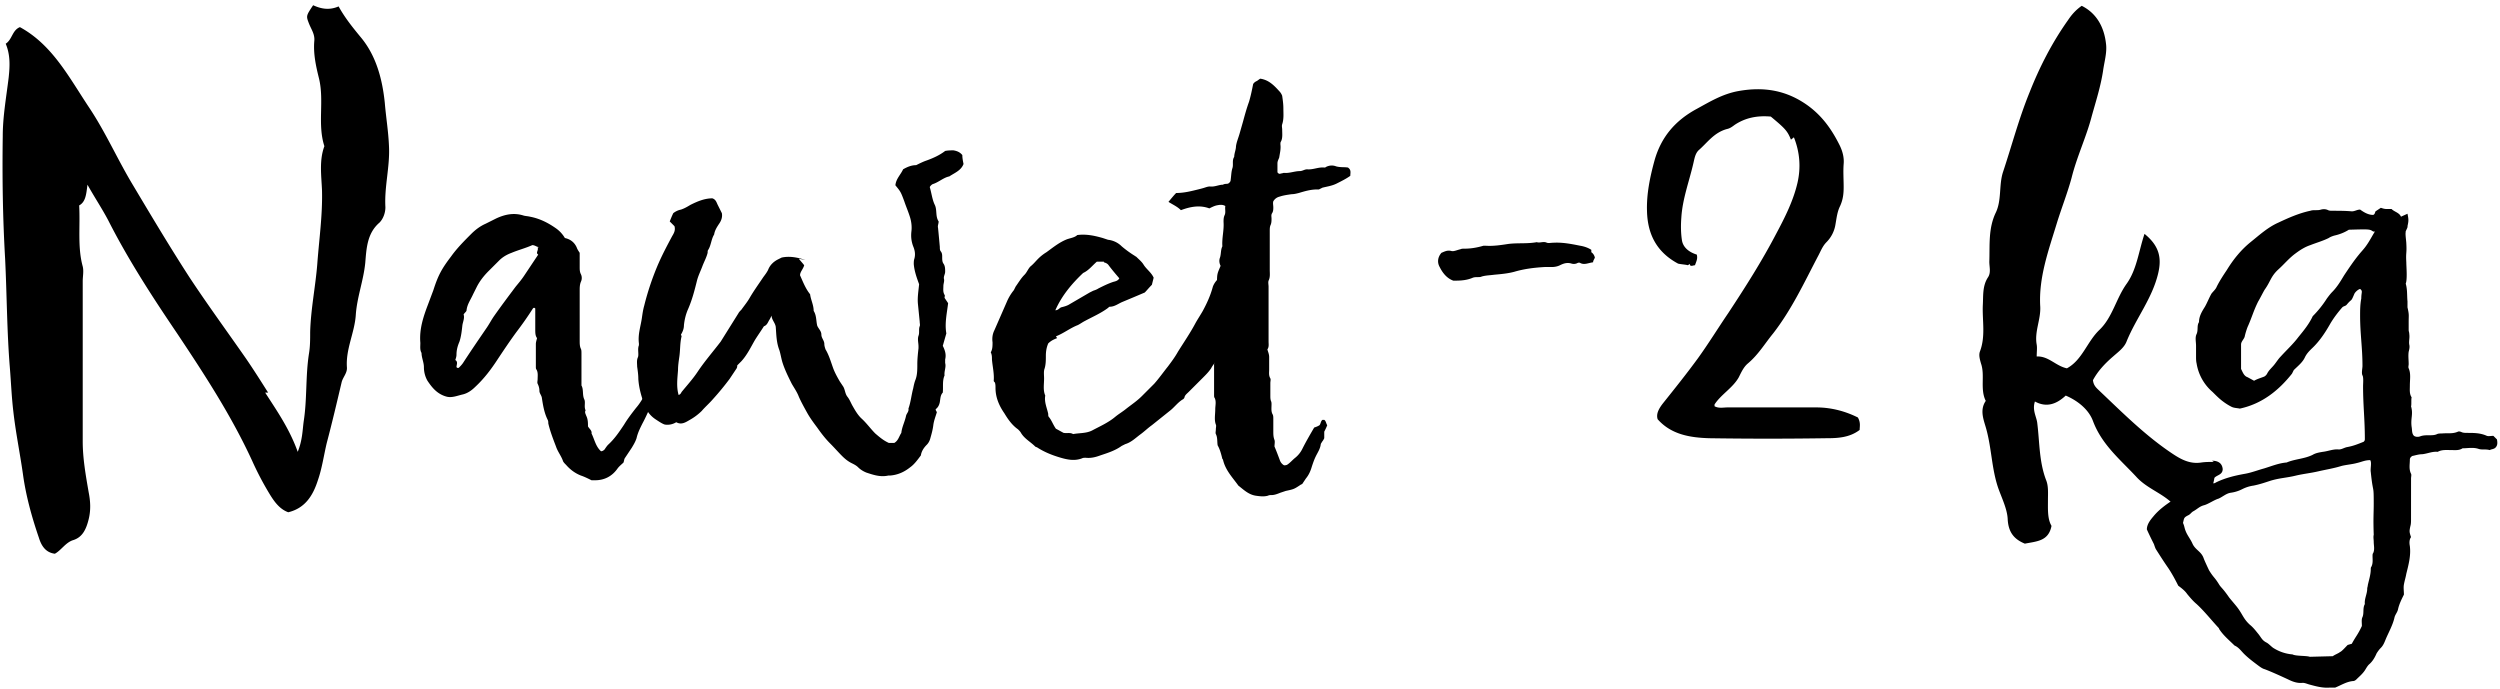
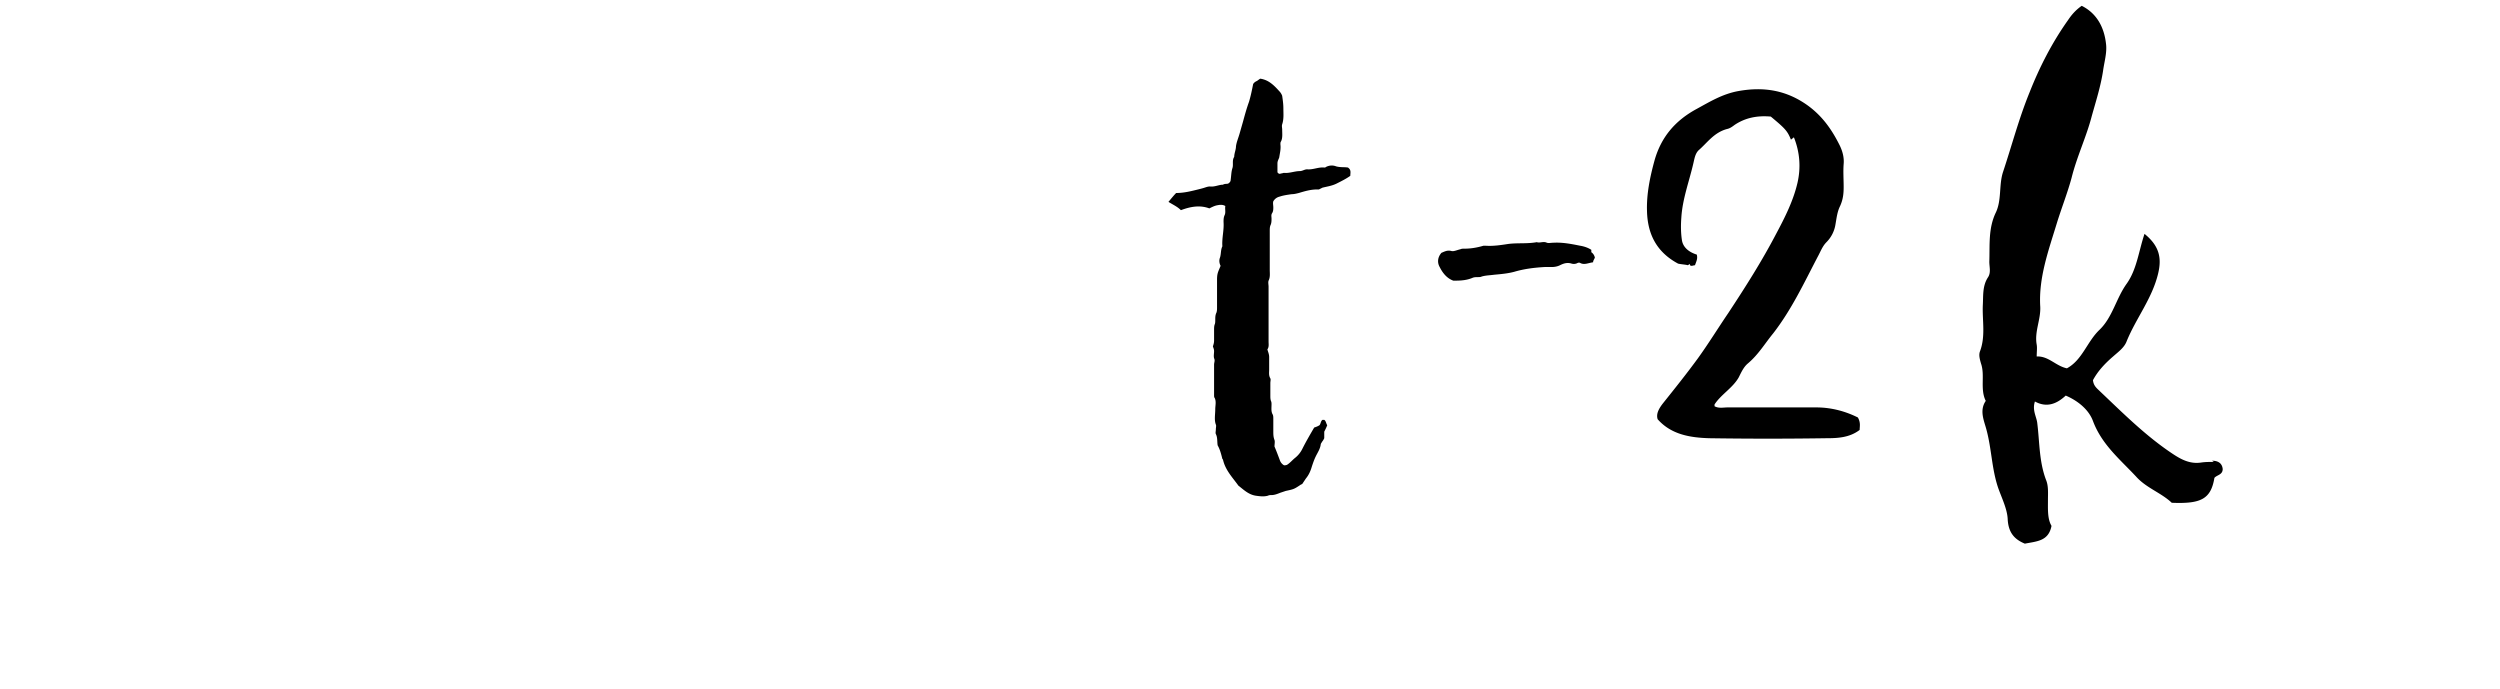
<svg xmlns="http://www.w3.org/2000/svg" width="450" height="124" viewBox="0 0 450 124">
  <g fill="#000" fill-rule="nonzero">
-     <path d="M48.262 70.67c-1.28-2.026-2.56-4.052-3.945-6.078-3.412-4.904-6.93-9.702-10.236-14.713-3.518-5.438-6.823-10.982-10.129-16.527-2.772-4.584-4.904-9.489-7.89-13.967-3.625-5.437-6.61-11.301-12.474-14.5-1.386.533-1.386 2.239-2.559 2.985.853 2.026.746 4.052.533 6.078C1.136 17.466.496 20.985.496 24.503c-.107 7.357 0 14.714.426 22.07.32 6.504.32 13.115.853 19.618.214 2.666.32 5.331.64 7.997.427 3.732 1.173 7.357 1.706 11.088.533 3.945 1.6 7.784 2.879 11.515.426 1.386 1.173 2.666 2.879 2.88 1.172-.64 1.919-2.027 3.305-2.453 1.706-.533 2.345-2.026 2.772-3.732.426-1.706.32-3.305 0-4.904-.533-3.092-1.066-6.078-1.066-9.17V50.625c0-.853.213-1.813 0-2.666-.96-3.518-.427-7.143-.64-10.981 1.173-.64 1.28-2.026 1.493-3.732 1.386 2.452 2.665 4.371 3.731 6.397 3.625 7.144 7.997 13.86 12.475 20.471 4.904 7.357 9.702 14.714 13.434 22.817a54.635 54.635 0 0 0 3.199 6.077c.853 1.386 1.812 2.666 3.305 3.199 3.092-.747 4.478-3.092 5.33-5.758.747-2.132 1.067-4.478 1.6-6.717.96-3.625 1.813-7.25 2.666-10.875.213-.96 1.066-1.706.96-2.772-.214-3.305 1.385-6.184 1.599-9.383.213-3.198 1.386-6.184 1.705-9.382.214-2.56.32-5.331 2.56-7.25.639-.64 1.066-1.706 1.066-2.773-.214-3.731.852-7.356.64-11.088-.107-2.559-.534-5.118-.747-7.677-.427-4.158-1.493-8.316-4.158-11.621-1.493-1.813-2.986-3.625-4.158-5.758-1.706.747-3.2.427-4.585-.213-1.28 1.92-1.28 1.92-.746 3.305.426 1.066 1.066 1.92.96 3.092-.214 2.346.319 4.691.852 6.824.96 4.051-.32 8.21.96 12.155-.96 2.558-.533 5.33-.427 7.996.107 4.478-.533 8.85-.853 13.22-.32 4.052-1.173 8.104-1.28 12.262 0 1.28 0 2.56-.212 3.839-.64 4.051-.32 8.21-.96 12.26-.213 1.6-.213 3.306-1.066 5.438-1.493-4.158-3.732-7.356-5.864-10.662h.533zM116.285 70.67c-.533.96-1.066 1.919-1.812 2.772-.747.96-1.493 1.919-2.133 2.985-.853 1.28-1.706 2.559-2.878 3.625-.214.213-.427.533-.64.853-.213.213-.427.32-.64.32-.96-.853-1.173-2.133-1.706-3.199.107-.533-.426-.853-.64-1.28 0-.639 0-1.279-.32-1.918-.106-.32-.32-.64-.106-.96-.32-.64 0-1.386-.213-1.92-.427-.852-.107-1.812-.533-2.558v-5.757c0-.32 0-.64-.107-.853-.213-.427-.213-.96-.213-1.493V52.33c0-.533 0-1.066.213-1.6.213-.426.213-.959 0-1.386-.213-.426-.213-.852-.213-1.279v-2.559c-.213-.32-.427-.64-.533-.96-.427-.959-1.173-1.492-2.133-1.705a5.58 5.58 0 0 0-1.706-1.813c-1.386-.96-2.878-1.706-4.584-2.026-.427-.106-.853-.106-1.173-.213-1.706-.533-3.305-.213-4.905.533l-1.919.96c-.96.426-1.812 1.066-2.559 1.812-1.279 1.28-2.558 2.56-3.625 4.052-1.706 2.239-2.345 3.412-3.198 6.077l-.96 2.56c-.853 2.238-1.6 4.477-1.386 6.93 0 .64-.107 1.279.213 1.812 0 .853.427 1.706.427 2.559 0 .853.213 1.706.64 2.452.852 1.28 1.812 2.452 3.518 2.879.96.213 1.92-.213 2.879-.427.853-.213 1.599-.746 2.239-1.386 1.599-1.492 2.878-3.198 4.051-5.01 1.067-1.6 2.133-3.2 3.306-4.799a60.864 60.864 0 0 0 2.985-4.265c.107-.106.213-.213.426 0v3.732c0 .64 0 1.173.32 1.6-.106.426-.213.746-.213 1.066v4.158c0 .106 0 .32.107.426.32.533.213 1.173.213 1.706 0 .32-.107.64 0 .853.213.427.32.853.32 1.28 0 .426.32.746.426 1.172.213 1.386.427 2.773 1.066 4.052.107.213.107.426.107.64.32 1.386.853 2.772 1.386 4.158.32.96.96 1.706 1.28 2.665.106.214.32.427.533.64.746.853 1.599 1.493 2.665 1.92.64.213 1.28.532 1.92.852h.639c1.706 0 3.092-.746 4.052-2.132.32-.427.746-.747 1.066-1.066.106-.32.106-.533.213-.747l1.28-1.919c.32-.533.64-1.066.852-1.706.214-.96.64-1.812 1.067-2.665.64-1.173 1.172-2.453 1.706-3.625.106-.853-.107-1.706.32-2.453-.107-.213-.214-.32-.427-.32-.213.107-.32.32-.427.534l-.533.32zM96.774 44.547c.213.533-.427.96.106 1.279l-2.558 3.838c-.427.64-.96 1.28-1.493 1.92-1.28 1.705-2.559 3.411-3.838 5.224-.534.746-.96 1.6-1.493 2.346-1.386 2.025-2.772 4.051-4.158 6.183-.214.32-.533.64-.747.853-.213.107-.32 0-.426-.106 0-.427.32-.96-.213-1.28.106-.32.213-.64.213-.96 0-.852.213-1.599.533-2.345.32-.96.426-2.026.533-2.985.107-.64.427-1.28.213-1.92.214-.32.533-.532.533-.746.107-1.066.747-1.919 1.173-2.878l.64-1.28c.533-1.066 1.28-2.026 2.132-2.879l1.92-1.919c.64-.64 1.386-1.066 2.239-1.386 1.279-.533 2.558-.853 3.731-1.386.533 0 .853.427 1.28.32l-.32.107z" />
-     <path d="M144.966 46.787c-1.386-.427-2.772-.747-4.265-.427l-.64.32c-.852.426-1.492 1.066-1.812 1.92-.213.426-.533.852-.853 1.279-.853 1.279-1.706 2.452-2.452 3.731-.427.747-.96 1.386-1.493 2.133-.213.213-.426.426-.533.64l-3.199 5.117c-1.386 1.813-2.878 3.519-4.158 5.438-.853 1.28-1.919 2.452-2.878 3.625-.107.213-.214.426-.534.533-.426-1.493-.213-2.985-.106-4.478 0-.746.106-1.493.213-2.24.213-1.279.107-2.558.427-3.837 0-.107-.107-.214-.107-.32.32-.533.533-1.066.533-1.706.107-.96.32-1.92.746-2.879.747-1.706 1.173-3.412 1.6-5.118.213-.853.64-1.706.96-2.559.32-.853.746-1.599.959-2.452 0-.213 0-.426.106-.533.534-.853.534-1.92 1.067-2.772.106-.746.533-1.386.96-2.026.426-.64.532-1.28.426-1.812l-.747-1.493c-.213-.427-.32-.96-.96-1.173-1.385 0-2.665.533-3.944 1.173-.533.32-1.066.64-1.706.853-.533.107-.96.32-1.386.64-.213.426-.427.96-.64 1.492l.853.853c.213.747-.107 1.28-.426 1.813-.853 1.6-1.706 3.198-2.453 4.904a48.658 48.658 0 0 0-2.559 7.57c-.213.747-.32 1.493-.426 2.24-.213 1.492-.746 2.985-.533 4.584v.32c-.213.533-.107 1.066-.107 1.6 0 .212 0 .426-.106.639-.214.533-.107 1.066-.107 1.6.107.746.213 1.492.213 2.238.107 1.6.533 3.092 1.066 4.585.427 1.173 1.067 2.026 2.026 2.665.64.427 1.28.853 1.706.96a3.028 3.028 0 0 0 2.026-.427c.96.534 1.706 0 2.452-.426a10.14 10.14 0 0 0 2.133-1.6c.64-.746 1.386-1.385 2.025-2.132a49.009 49.009 0 0 0 2.986-3.625l1.28-1.919c.106-.213.106-.426.106-.533l.746-.746c1.066-1.173 1.706-2.56 2.452-3.839.533-.853 1.067-1.599 1.6-2.452.64-.213.746-.853 1.066-1.28l.32-.64c0 .747.64 1.28.746 2.027.107 1.386.107 2.772.64 4.158.213.64.32 1.386.533 2.132.426 1.386 1.066 2.666 1.706 3.945.426.747.96 1.493 1.28 2.346.426.96.959 1.919 1.492 2.879s1.173 1.812 1.812 2.665c.747 1.066 1.493 2.026 2.346 2.879.746.746 1.386 1.492 2.133 2.239.533.533 1.066.96 1.705 1.28.427.212.853.426 1.173.746.427.426.96.746 1.493.96 1.28.426 2.559.852 3.945.532h.32c1.386-.106 2.559-.64 3.625-1.492.746-.534 1.28-1.28 1.919-2.133.107-.746.533-1.386 1.066-1.919.32-.32.533-.746.64-1.173.213-.746.426-1.492.533-2.345.107-.853.426-1.6.64-2.346-.107-.213-.214-.32-.214-.533.427-.32.64-.747.747-1.28.106-.64.106-1.279.533-1.706.107-1.066-.107-2.132.32-3.092-.107-.746.32-1.492.106-2.239v-.64c.214-.852 0-1.599-.426-2.452l.64-2.239c-.32-1.812.106-3.625.32-5.437l-.64-.96c0-.213.106-.426 0-.533-.32-.533-.213-1.066-.213-1.6 0-.426.213-.852.106-1.279-.106-.426.213-.853.213-1.279 0-.533 0-1.066-.32-1.493-.213-.32-.213-.746-.213-1.173 0-.32 0-.64-.213-.96-.213-.212-.213-.532-.213-.852-.107-1.173-.213-2.346-.32-3.412-.107-.426.107-.746.107-1.173-.64-.96-.214-2.132-.747-3.092-.426-.96-.533-2.025-.853-3.092.107-.213.32-.426.533-.533 1.067-.32 1.92-1.173 2.986-1.386.96-.64 2.132-1.066 2.559-2.239-.107-.533-.214-1.066-.214-1.6-.426-.532-.96-.745-1.599-.852-.426 0-.96 0-1.493.107-.96.746-2.132 1.279-3.305 1.705-.64.214-1.28.534-1.919.853-.853 0-1.6.32-2.346.747-.426.96-1.28 1.706-1.386 2.878.96 1.173.96 1.173 1.6 2.88.32.959.746 1.918 1.066 2.985.213.746.32 1.599.213 2.452-.107.96 0 1.812.32 2.665.32.747.426 1.493.213 2.24-.106.32-.106.64-.106.959.106 1.28.533 2.452.96 3.625-.107 1.173-.32 2.346-.214 3.518l.32 3.2c0 .319.106.639 0 .852-.213.533 0 1.173-.213 1.706-.214.64 0 1.28 0 1.92v.319c-.107.96-.214 1.92-.214 2.879 0 .96 0 1.919-.32 2.772-.213.533-.32 1.066-.426 1.6-.32 1.172-.427 2.451-.853 3.624.107.533-.32.853-.427 1.28-.213 1.066-.746 2.025-.852 3.092-.427.64-.534 1.386-1.28 1.812H160c-.96-.426-1.705-1.066-2.452-1.706-.853-.853-1.6-1.919-2.559-2.772-.64-.64-1.066-1.386-1.492-2.132-.32-.533-.533-1.173-.96-1.706-.426-.533-.426-1.28-.746-1.813l-.64-.96c-.426-.746-.853-1.492-1.173-2.345-.426-1.173-.746-2.346-1.386-3.412-.106-.32-.213-.64-.213-.96 0-.64-.533-1.066-.533-1.705 0-.64-.533-1.066-.747-1.6-.213-.853-.106-1.812-.64-2.665 0-1.066-.532-2.026-.639-2.985-.853-1.067-1.28-2.24-1.812-3.412 0-.64.533-1.066.746-1.813-.32-.426-.64-.746-.96-1.173l1.173.214zM190.066 60.54c1.386-.533 2.56-1.492 3.945-2.025.427-.213.853-.533 1.28-.747 1.386-.746 2.878-1.386 4.158-2.345.107-.107.213-.213.32-.213.853 0 1.492-.534 2.239-.853 1.28-.533 2.559-1.067 4.051-1.706.32-.32.747-.853 1.28-1.386l.32-1.28c-.427-.96-1.28-1.492-1.813-2.345-.32-.534-.853-.96-1.28-1.387-.106-.106-.213-.106-.32-.213a18.854 18.854 0 0 1-2.345-1.706 4.095 4.095 0 0 0-2.452-1.172l-.96-.32c-1.492-.427-2.985-.747-4.584-.533-.427.426-1.173.533-1.813.746-1.386.533-2.559 1.493-3.732 2.346a8.051 8.051 0 0 0-1.492 1.172c-.427.427-.853.96-1.386 1.386-.427.427-.64 1.067-1.067 1.493-.64.64-1.066 1.386-1.599 2.132l-.32.64a8.716 8.716 0 0 0-1.28 2.133c-.745 1.706-1.492 3.411-2.238 5.117-.32.64-.427 1.386-.32 2.133 0 .64 0 1.28-.32 1.812.213.427.213.853.213 1.28.107 1.28.427 2.559.32 3.838 0 .107.107.213.213.32.107.32.107.64.107.96 0 1.705.64 3.198 1.6 4.584.64 1.066 1.385 2.133 2.452 2.879.213.213.426.426.533.64.64 1.066 1.706 1.599 2.559 2.452.106.107.32.107.426.213 1.173.746 2.452 1.28 3.838 1.706 1.386.427 2.773.746 4.159.213.213-.106.426-.106.64-.106.959.106 1.812-.107 2.665-.427 1.28-.426 2.665-.853 3.838-1.706l.64-.32c1.066-.32 1.812-1.066 2.665-1.706.747-.533 1.386-1.172 2.133-1.705l3.198-2.56c.853-.639 1.493-1.599 2.453-2.132.106-.106.213-.213.213-.32.106-.426.426-.64.746-.96l2.56-2.558c.532-.533 1.065-1.066 1.492-1.706.32-.64.853-1.173 1.28-1.812.532-.853.852-1.813 1.599-2.453.106-.106.106-.32.213-.426l1.919-4.158c.107-.32.213-.747.213-1.173 0-.533.213-.96.32-1.493.213-.746.533-1.493.746-2.346.214-.853.107-1.705.107-2.558v-.107c-.107-.213-.32-.427-.533-.746-.427.106-.746-.32-1.173-.32h-1.173c-1.386.746-2.665 1.492-3.198 2.878-.427 1.6-1.067 2.986-1.813 4.372-.426.746-.853 1.386-1.28 2.132-.959 1.813-2.132 3.519-3.198 5.225-.533.96-1.173 1.812-1.812 2.665-.853 1.066-1.6 2.133-2.453 3.092l-2.239 2.24c-.853.852-1.812 1.492-2.772 2.238-.64.533-1.386.96-2.026 1.493-1.28 1.066-2.772 1.706-4.158 2.452-1.066.533-2.239.427-3.412.64-.533-.32-1.066-.107-1.706-.213-.426-.214-.96-.533-1.386-.747-.533-.746-.746-1.492-1.28-2.132-.106-.107-.106-.32-.106-.533-.213-1.066-.746-2.133-.533-3.305-.426-.96-.213-2.026-.213-3.092 0-.64-.107-1.28.107-1.813.213-.746.213-1.493.213-2.239 0-.746.106-1.493.426-2.239.533-.533 1.066-.746 1.6-.96l-.214-.32zm8.637-13.327c.32.107.64.213.853.533.64.853 1.279 1.6 1.919 2.346-.214.426-.64.533-1.067.64-.96.32-1.812.746-2.665 1.172-.32.214-.64.32-.96.427l-.64.32-3.838 2.239c-.426.213-.853.32-1.28.426-.319.107-.532.533-1.065.533 1.173-2.665 2.985-4.798 5.01-6.717.96-.426 1.6-1.28 2.453-2.026h1.28v.107z" />
    <path d="M220.133 82.718c.427 1.919 1.706 3.198 2.772 4.69.96.747 1.813 1.6 3.092 1.813.747.107 1.493.214 2.24 0 .213-.106.426-.106.639-.106.533 0 1.066-.214 1.6-.427l.959-.32c1.493-.32 1.493-.32 2.772-1.172.107 0 .213-.107.213-.107l.64-.96c.533-.64.853-1.386 1.066-2.132.213-.64.427-1.28.747-1.92.32-.639.746-1.279.852-2.025 0-.213.214-.426.32-.64.107-.106.214-.32.32-.533v-1.173c.213-.426.427-.853.533-1.172-.213-.32-.213-.747-.533-.96h-.32c-.32.213-.32.746-.533.96-.32.213-.64.32-.96.426-.746 1.28-1.492 2.559-2.132 3.838a4.72 4.72 0 0 1-1.28 1.6c-.532.426-.959.96-1.492 1.28-.32.106-.533.106-.64 0a1.658 1.658 0 0 1-.64-.854c-.32-.853-.639-1.706-.959-2.452 0-.427.107-.853 0-1.173-.213-.533-.213-1.066-.213-1.6v-2.238c0-.213 0-.533-.107-.747-.32-.533-.213-1.172-.213-1.812 0-.213 0-.427-.107-.64-.106-.32-.106-.64-.106-.96v-2.238c0-.32.106-.64 0-.853-.32-.534-.213-1.067-.213-1.6v-2.239c0-.533-.214-.96-.32-1.386.32-.426.213-.96.213-1.386v-9.916c0-.32-.107-.746 0-1.066.32-.64.213-1.28.213-1.919v-7.037c0-.32 0-.64.107-.96.213-.426.213-.852.213-1.279 0-.32-.107-.64.107-.96.213-.32.213-.746.213-1.066 0-.32-.107-.746 0-1.066.32-.533.746-.746 1.173-.853.64-.213 1.386-.32 2.132-.426.427 0 .853-.107 1.28-.213 1.066-.32 2.132-.64 3.305-.64h.32l.64-.32c.852-.213 1.705-.32 2.558-.746.853-.427 1.706-.853 2.452-1.386 0-.534.214-1.067-.426-1.493-.64-.107-1.386 0-2.132-.213-.534-.214-1.173-.214-1.813.106-.107.107-.213.107-.32.107-1.066-.107-2.026.426-3.092.32-.426 0-.853.32-1.28.32-.959 0-1.918.426-2.878.32-.107 0-.32.106-.533.106-.213.107-.427.107-.64-.213v-1.6c0-.426.213-.746.32-1.066.107-.746.32-1.492.213-2.345 0-.214 0-.427.107-.533.32-.64.213-1.386.213-2.133 0-.32-.106-.64 0-.96.32-.959.213-1.919.213-2.878 0-.746-.106-1.493-.213-2.24-.106-.319-.32-.639-.533-.852-.96-1.066-1.92-2.026-3.412-2.24-.213.107-.426.32-.64.427-.213.107-.426.214-.64.533-.212 1.067-.426 2.133-.746 3.2-.426 1.172-.746 2.345-1.066 3.518l-.64 2.239c-.213.746-.533 1.492-.64 2.239 0 .64-.319 1.279-.319 1.919-.427.64-.107 1.386-.32 2.025-.213.64-.213 1.387-.32 2.133 0 .213-.106.426-.426.64-.213.106-.64 0-.96.213-.746 0-1.493.426-2.345.32-.32 0-.64.106-.96.213-.32.107-.746.213-1.173.32-1.28.32-2.559.64-3.945.64-.426.426-.853.96-1.386 1.599.853.533 1.6.853 2.24 1.493 1.705-.64 3.411-.96 5.117-.32.426-.214.853-.427 1.28-.533.532-.107 1.066-.214 1.599.106-.107.533.106 1.066-.107 1.6-.213.426-.213.852-.213 1.279.106 1.493-.32 2.879-.213 4.371-.32.64-.214 1.386-.427 2.026-.213.533-.107 1.066.107 1.493-.214.533-.427.96-.533 1.386-.107.426-.107.853-.107 1.28v4.797c0 .32 0 .64-.107.96-.213.426-.213.853-.213 1.28 0 .32 0 .639-.107.852-.106.32-.106.64-.106.96v1.919c0 .426-.107.746-.213 1.066.106.32.213.533.213.853 0 .427-.107.853 0 1.28.213.426 0 .746 0 1.172v5.438c0 .213 0 .426.106.533.32.64.107 1.386.107 2.026 0 .96-.213 1.919.107 2.772.106.213 0 .533 0 .853 0 .32-.107.64 0 .853.32.64.213 1.28.32 2.026.426.746.64 1.599.853 2.452l.106.107zM286.439 44.974c-.64-.426-1.386-.64-2.026-.746-1.6-.32-3.198-.64-4.904-.533-.32 0-.747.106-1.067 0-.64-.32-1.279.106-1.812-.107-1.706.32-3.412.107-5.118.32-1.386.213-2.772.426-4.158.32h-.32c-1.066.32-2.239.533-3.412.533-.32 0-.533 0-.746.106-.533.107-1.173.427-1.6.32-.746-.213-1.279.107-1.812.32-.746.853-.746 1.813-.32 2.559.533 1.066 1.28 2.026 2.453 2.452h.426c1.066 0 2.132-.106 3.092-.533.32-.106.64-.106.96-.106.213 0 .426 0 .64-.107.746-.213 1.492-.213 2.238-.32 1.173-.107 2.453-.213 3.625-.533 1.813-.533 3.625-.746 5.438-.853h1.28c.533 0 1.066-.107 1.492-.32.64-.32 1.28-.533 2.026-.32.32.107.64.107.96 0 .213-.106.426-.213.64-.106.746.426 1.492 0 2.345-.107 0-.32.213-.533.32-.853-.107-.426-.32-.746-.64-.96v-.426zM322.903 24.716c1.066 2.666 1.28 5.438.64 8.21-.747 3.199-2.24 6.184-3.839 9.17-2.558 4.904-5.544 9.595-8.636 14.286-1.812 2.666-3.518 5.438-5.437 8.104-2.026 2.772-4.159 5.437-6.291 8.103-.746.96-1.28 1.919-.96 2.878 2.453 2.772 5.865 3.306 9.276 3.412 7.037.107 14.074.107 21.111 0 2.026 0 4.158-.106 5.97-1.492 0-.64.214-1.28-.319-2.24-2.132-1.066-4.691-1.812-7.463-1.812h-15.993c-.747 0-1.6.213-2.346-.213v-.32c1.173-1.813 3.305-2.985 4.371-4.905.427-.853.853-1.812 1.6-2.452 1.919-1.6 3.092-3.625 4.584-5.438 3.306-4.264 5.545-9.062 7.997-13.754.533-.96.853-1.919 1.6-2.665a5.782 5.782 0 0 0 1.598-3.092c.214-1.173.32-2.346.853-3.412.533-1.173.64-2.239.64-3.412 0-1.386-.107-2.772 0-4.158.107-1.173-.213-2.345-.746-3.412-1.386-2.772-3.092-5.224-5.758-7.143-3.731-2.666-7.783-3.412-12.474-2.56-2.879.534-5.118 1.92-7.464 3.2-3.945 2.132-6.397 5.117-7.57 9.169-.853 3.092-1.492 6.184-1.386 9.276.107 3.945 1.6 7.25 5.544 9.382.107.107 1.6.214 1.813.32.746-.533 0 0 .64.107.213 0 .426-.107.64-.107.213-.64.533-1.173.32-1.919-1.387-.426-2.453-1.28-2.666-2.559-.213-1.386-.213-2.772-.107-4.158.213-3.305 1.386-6.397 2.133-9.596.213-.853.32-1.812.96-2.452 1.598-1.386 2.771-3.199 5.117-3.838.533-.107.96-.427 1.386-.747 1.92-1.28 4.052-1.706 6.504-1.492 2.559 2.132 2.985 2.558 3.625 4.158l.533-.427zM398.485 83.144c-.747 0-1.493 0-2.24.107-2.025.32-3.624-.533-5.224-1.6-4.798-3.198-8.85-7.25-13.007-11.195-.533-.533-1.173-.96-1.28-2.026.853-1.599 2.133-2.985 3.625-4.264.96-.853 2.026-1.6 2.453-2.772 1.706-4.159 4.584-7.677 5.65-12.155.64-2.666.32-4.905-2.452-7.144-1.066 3.199-1.386 6.398-3.198 8.956-1.92 2.666-2.56 6.078-4.905 8.317-2.239 2.132-3.092 5.437-5.864 6.93-2.026-.426-3.305-2.239-5.438-2.132 0-.853.107-1.493 0-2.133-.426-2.345.747-4.478.64-6.823-.32-5.225 1.493-10.13 2.985-15.034.853-2.772 1.92-5.437 2.666-8.21.96-3.838 2.665-7.356 3.625-11.088.746-2.666 1.6-5.331 2.026-8.103.213-1.6.746-3.305.533-4.905-.32-2.878-1.6-5.437-4.372-6.823-1.066.746-1.812 1.599-2.452 2.558-2.879 4.052-5.118 8.423-6.93 13.008-1.92 4.691-3.199 9.596-4.798 14.394-.746 2.345-.213 5.011-1.28 7.25-1.385 2.879-1.066 5.864-1.172 8.85 0 .959.32 1.919-.213 2.772-1.067 1.599-.853 3.411-.96 5.117-.107 2.772.533 5.545-.533 8.317-.213.64 0 1.386.213 2.132.746 2.132-.213 4.585.853 6.717-1.173 1.706-.32 3.519.107 5.118.96 3.518.96 7.143 2.132 10.555.64 1.813 1.6 3.732 1.706 5.545.107 2.558 1.28 3.731 3.092 4.478 2.132-.427 4.265-.427 4.798-3.199-.746-1.28-.64-2.985-.64-4.691 0-1.173.107-2.453-.32-3.519-1.28-3.305-1.173-6.823-1.599-10.235-.107-1.173-.96-2.346-.427-3.945 2.133 1.173 3.945.426 5.545-1.066 2.239.96 4.158 2.558 4.904 4.584 1.6 4.265 4.905 6.93 7.784 10.023 1.812 2.025 4.478 2.878 6.397 4.69 5.224.214 7.037-.639 7.676-4.477.427-.533 1.493-.533 1.493-1.6-.107-1.066-.853-1.492-1.92-1.492l.32.213z" />
-     <path d="M432.177 39.003c-.32-.746-1.173-.853-1.706-1.386h-.96c-.32 0-.64-.106-.96-.213l-.959.64c-.107.213-.107.533-.426.64-.853 0-1.6-.427-2.346-.96-.533 0-.96.32-1.493.32-1.173-.107-2.345-.107-3.518-.107-.214 0-.533 0-.747-.106-.426-.214-.853-.214-1.28-.107-.319.107-.639.107-.959.107-.32 0-.64 0-.96.106-2.025.427-3.944 1.28-5.757 2.133-1.919.852-3.412 2.239-5.01 3.518-1.707 1.386-3.093 3.092-4.266 5.011-.64.96-1.28 1.92-1.812 2.985-.213.534-.64.853-.96 1.28-.426.746-.746 1.6-1.173 2.346-.533.853-1.066 1.705-1.066 2.772-.426.64-.106 1.386-.426 2.132-.32.64-.107 1.386-.107 2.132v1.92c0 .426 0 .853.107 1.28a8.54 8.54 0 0 0 2.878 5.117c.534.533 1.067 1.066 1.6 1.493.533.426 1.173.852 1.812 1.172.427.214.96.214 1.493.32 3.945-.853 6.93-3.198 9.383-6.29l.32-.64c.746-.746 1.599-1.386 2.025-2.346.32-.64.747-1.066 1.173-1.492 1.386-1.28 2.452-2.88 3.412-4.585.64-1.066 1.386-2.026 2.132-2.879.214-.213.533-.213.747-.426 1.066-1.28.746-.427 1.386-1.92.106-.32.64-.852 1.066-.959.533.426.213.533.213 1.706-.213 1.066-.213 2.239-.213 3.092 0 3.305.426 5.757.426 9.063 0 .426-.213 1.279 0 1.705.214.32.107 1.493.107 1.92 0 3.518.32 5.97.32 9.489 0 .213 0 .32-.213.533-1.067.426-1.813.746-2.986.96-.533.106-.96.426-1.492.426-.96-.107-1.92.32-2.88.426-.639.107-1.279.214-1.812.534-1.492.746-3.198.746-4.691 1.386-1.386.106-2.666.64-4.052 1.066-1.172.32-2.239.746-3.411.96-1.813.32-3.625.746-5.331 1.599-.107.106-.214.106-.32.106-2.666.533-5.118 1.6-7.464 3.092-1.28.853-2.452 1.706-3.412 2.88-.64.745-1.172 1.492-1.172 2.345.426.96.853 1.812 1.28 2.665.106.32.212.64.319.853.746 1.173 1.493 2.346 2.239 3.412.64.96 1.173 1.92 1.813 3.199.426.32 1.172.853 1.599 1.492.533.64 1.066 1.28 1.706 1.813 1.386 1.28 2.559 2.772 3.838 4.158.107.107.213.213.213.32.747 1.173 1.813 2.026 2.772 2.985.747.32 1.173.96 1.706 1.493.747.746 1.6 1.386 2.453 2.026.426.32.853.64 1.279.746 1.386.533 2.772 1.173 4.158 1.813.853.426 1.706.746 2.666.64.426 0 .853.213 1.28.32 1.172.319 2.345.639 3.624.532h.96c1.066-.426 2.026-1.066 3.198-1.173.214 0 .427-.106.64-.32.533-.533 1.066-.959 1.493-1.599.213-.32.426-.746.746-1.066.64-.533 1.066-1.28 1.386-2.026.213-.32.427-.64.747-.96.426-.426.64-.959.853-1.492.533-1.28 1.279-2.559 1.599-3.945.106-.533.533-.96.64-1.493.213-.96.64-1.812 1.066-2.665 0-.64-.107-1.28 0-1.813.106-.64.32-1.28.426-1.919.427-1.706.853-3.305.64-5.01-.107-.534-.107-1.174.213-1.6-.32-.96-.32-1.066-.106-2.026.106-.32.106-.853.106-1.173V86.13c0-.32.107-.64 0-.853-.426-.853-.213-1.706-.213-2.558 0-.214.107-.427.426-.64.534-.107 1.173-.32 1.813-.32.96-.107 1.813-.533 2.772-.427.746-.426 1.6-.32 2.452-.32.64 0 1.386.107 2.026-.32.96 0 1.92-.212 2.879.107.32.107.64.107.96.107.32 0 .64 0 1.066.107.32-.214.853-.107 1.172-.64.214-.32.214-.746.107-1.28l-.64-.64c-.426 0-.853.107-1.172 0-1.173-.532-2.346-.532-3.519-.532-.32 0-.64 0-.96-.107-.213-.107-.533-.213-.746-.107-.96.427-1.919.214-2.879.32-.32 0-.64 0-.853.107-.426.213-.96.213-1.492.213-.533 0-1.066 0-1.6.213-.32.107-.746.107-1.066-.106-.426-.427-.32-1.066-.426-1.6-.213-1.599.32-2.239-.107-3.731.107-.214 0-1.28.107-1.6-.427-.64-.32-1.386-.32-2.132 0-1.066.213-2.132-.213-3.092-.107-.213 0-.533 0-.746 0-.747-.107-1.493 0-2.24.106-.426.213-.852.106-1.279-.106-.64.107-1.173 0-1.919 0-.32-.106-.426-.106-.746v-1.493c0-1.173.106-1.173-.214-2.559V54.25c-.106-1.066 0-2.132-.32-3.199.32-.746.107-3.092.107-3.838-.106-1.92.107-1.493 0-3.412 0-.32-.213-1.706-.106-2.026-.107-.106.426-.853.32-1.066.213-.96.213-1.173 0-2.239l-1.173.533zm-9.596 77.087c-.427.426-1.066 1.172-1.386 1.279-.213.213-1.066.533-1.28.746l-4.158.107c-.533-.213-2.559-.107-3.092-.426a7.544 7.544 0 0 1-3.305-1.067c-.427-.213-.96-.853-1.386-1.066-.853-.426-.96-.96-1.6-1.706-.426-.533-.852-1.066-1.385-1.492-1.173-1.067-1.28-1.813-2.24-3.092-.32-.427-1.066-1.28-1.492-1.813-1.173-1.706-1.493-1.813-1.813-2.346-.853-1.386-.96-1.172-1.812-2.559-.107-.213-.853-1.812-.96-2.132-.426-1.28-1.492-1.493-2.026-2.665-.32-.747-.853-1.386-1.172-2.133-.32-.746-.214-.853-.534-1.6.214-.852.107-.959.96-1.385.427-.213.533-.533.96-.747.746-.426 1.066-.852 1.919-1.066.746-.213 1.812-.96 2.559-1.173.746-.32 1.386-.96 2.239-1.066a6.432 6.432 0 0 0 2.025-.64c.64-.32 1.28-.533 2.026-.64 1.066-.212 2.026-.532 2.986-.852 1.706-.533 2.985-.533 4.69-.96 1.387-.32 2.56-.426 3.946-.746 1.386-.32 2.772-.533 4.158-.96.746-.213 2.026-.32 2.772-.533.96-.213 1.493-.533 2.452-.533.32.427 0 1.493.107 2.133.427 4.158.533 2.025.533 5.65 0 1.92-.106 2.56 0 5.651-.106.427 0 .853 0 1.28 0 .64.213 1.386-.106 2.025-.107.107-.107.32-.107.534 0 .64.107 1.279-.213 1.919-.107.106-.107.32-.107.426 0 .96-.32 1.92-.533 2.879 0 .213-.107.426-.107.64 0 .96-.533 1.812-.426 2.772-.427.746-.107 1.6-.427 2.345-.213.427-.106.96-.106 1.6-.747 1.6-1.066 1.812-1.813 3.198l-.746.214zm4.904-74.421c-.533.853-.96 1.706-1.492 2.452-.427.64-.96 1.173-1.386 1.706-.96 1.173-1.813 2.452-2.666 3.732-.64 1.066-1.28 2.132-2.132 2.985-.32.32-.64.746-.96 1.173a18.716 18.716 0 0 1-2.559 3.198c-.64 1.387-1.599 2.56-2.559 3.732-.96 1.28-2.132 2.346-3.198 3.519-.427.426-.747.96-1.173 1.492-.427.533-.96.96-1.28 1.6-.106.213-.32.426-.533.533-.533.213-1.279.426-1.812.746l-1.173-.64c-.64-.213-.853-.853-1.173-1.492v-4.372c0-.533.427-.853.64-1.386.107-.533.426-1.6.64-2.026.746-1.706.96-2.665 1.812-4.371.213-.32.96-1.813 1.173-2.132 1.066-1.493 1.066-2.346 2.452-3.625 1.067-.96 1.92-2.026 3.092-2.88.853-.639 1.706-1.172 2.666-1.492 1.066-.426 2.239-.746 3.305-1.28.32-.213.64-.32.96-.426.96-.213 1.812-.533 2.665-1.066 3.732-.107 3.732-.107 4.372.32h.32z" />
  </g>
</svg>